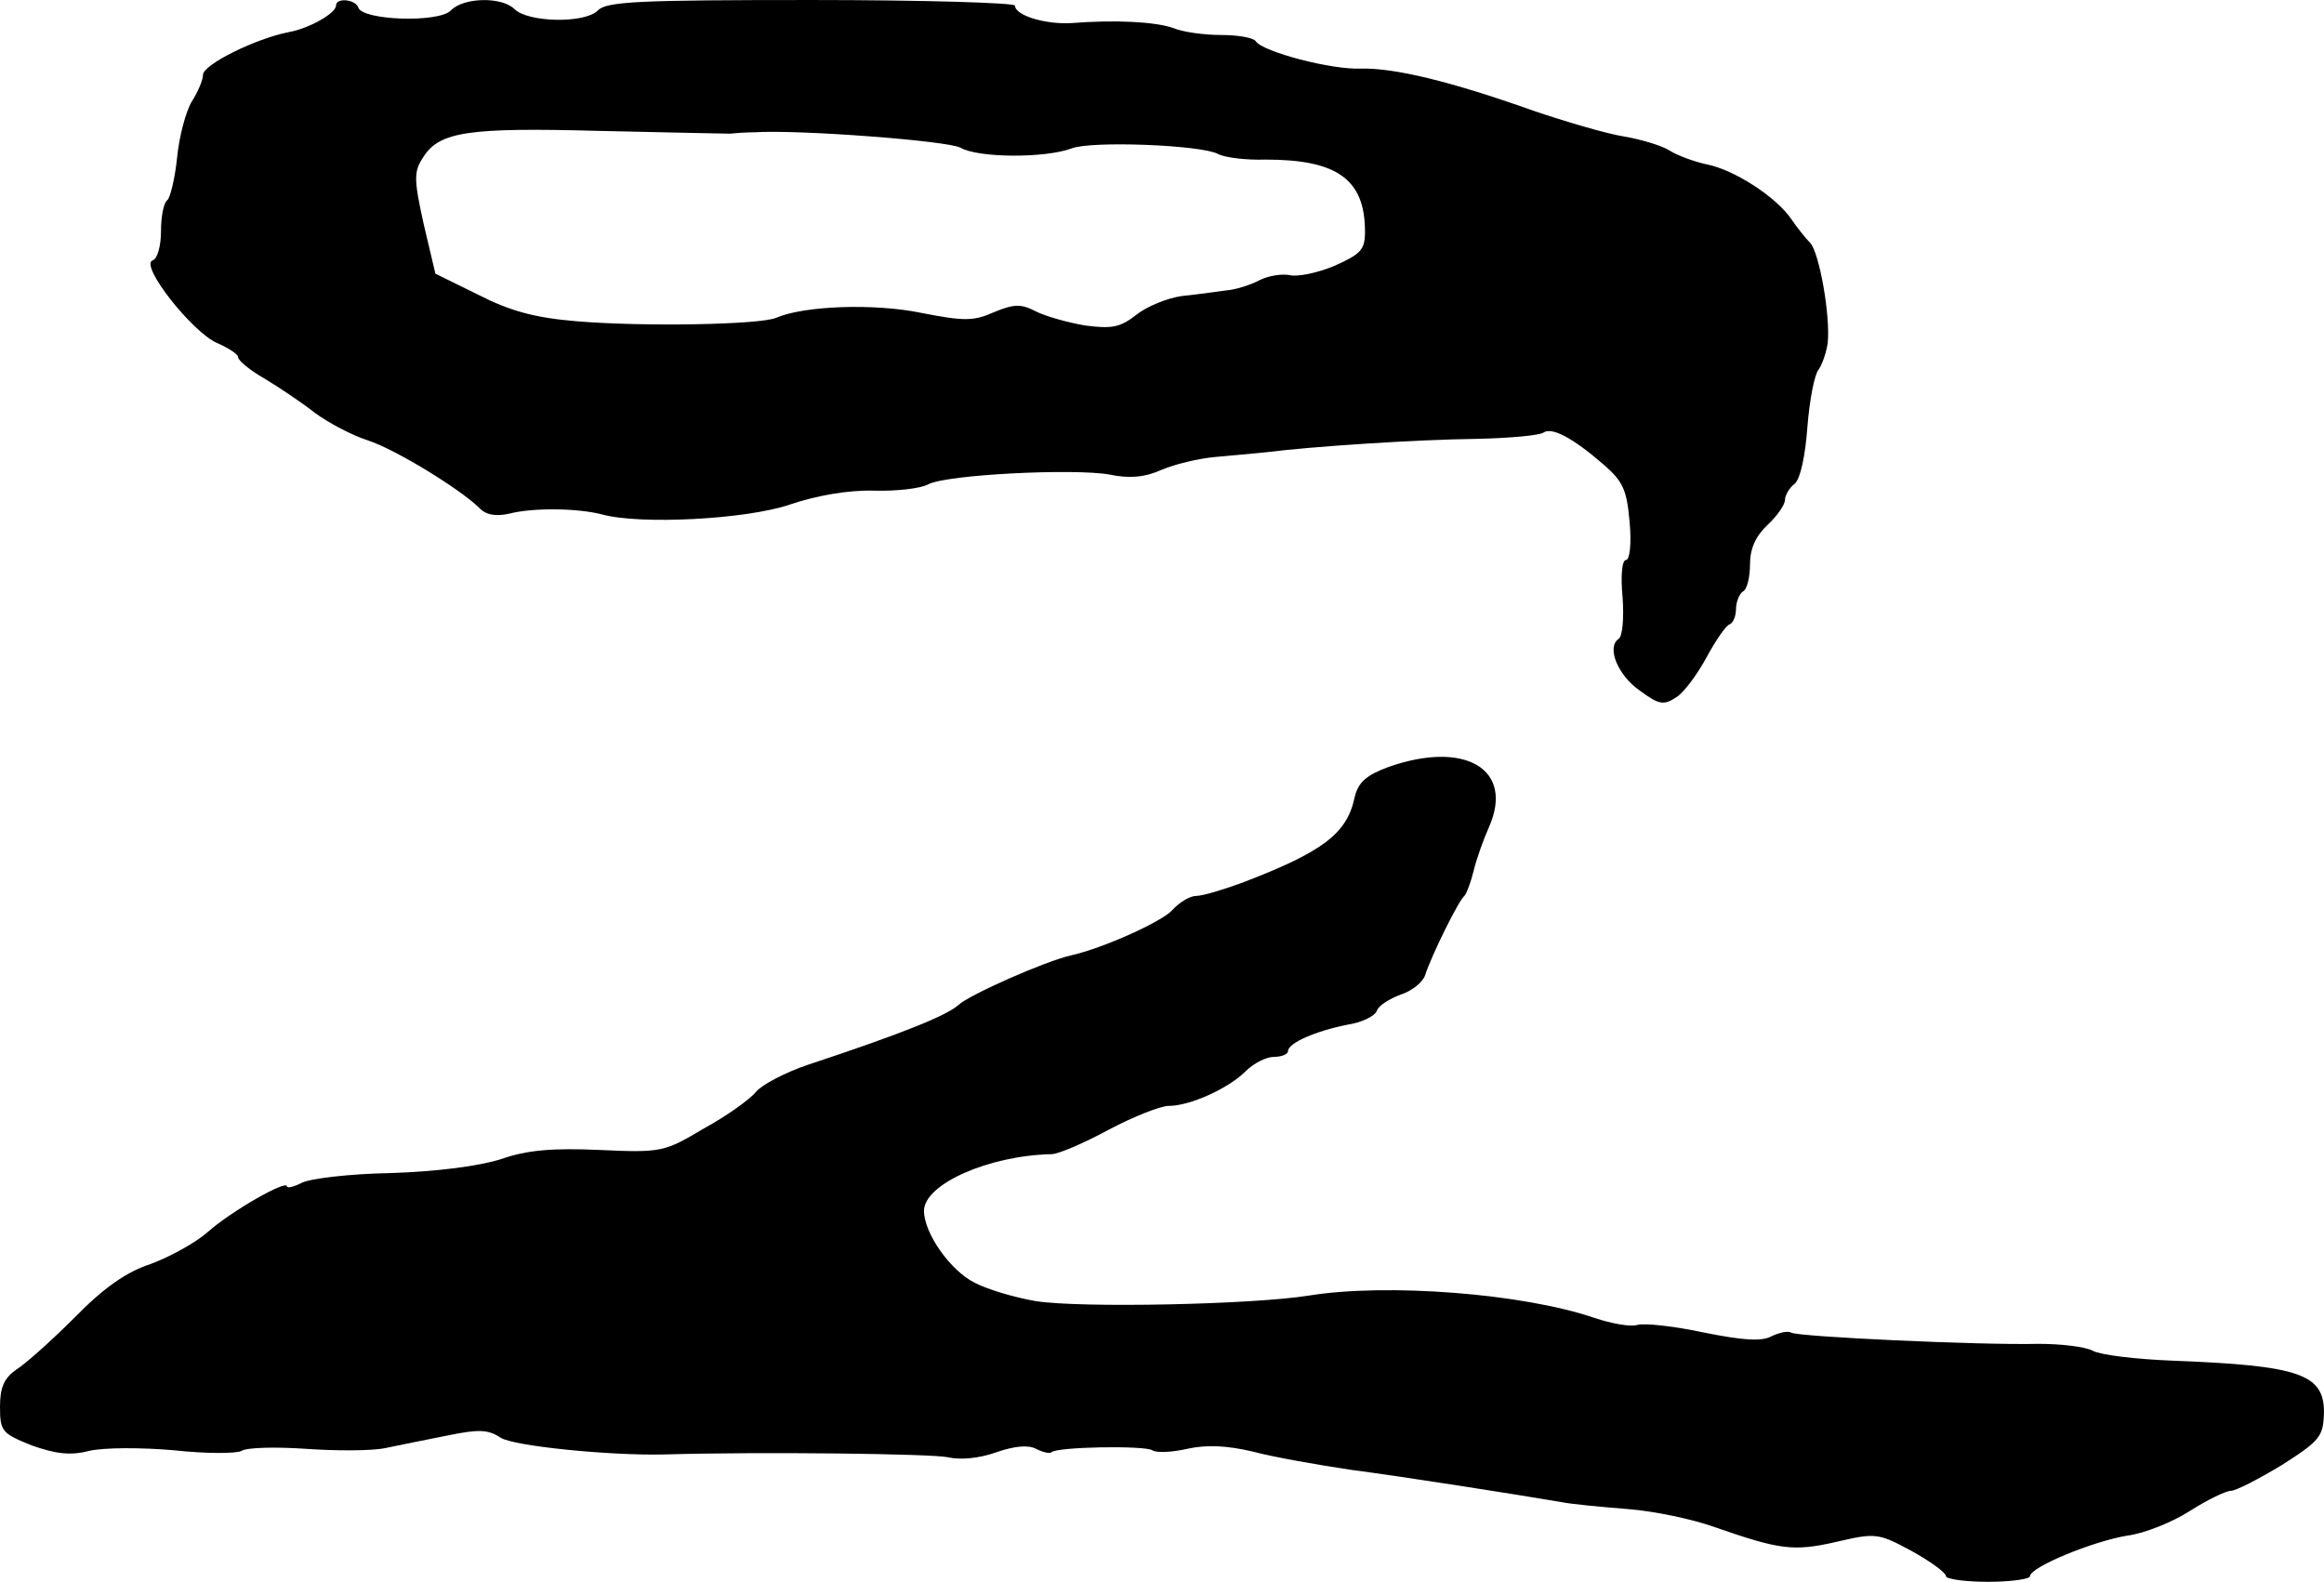
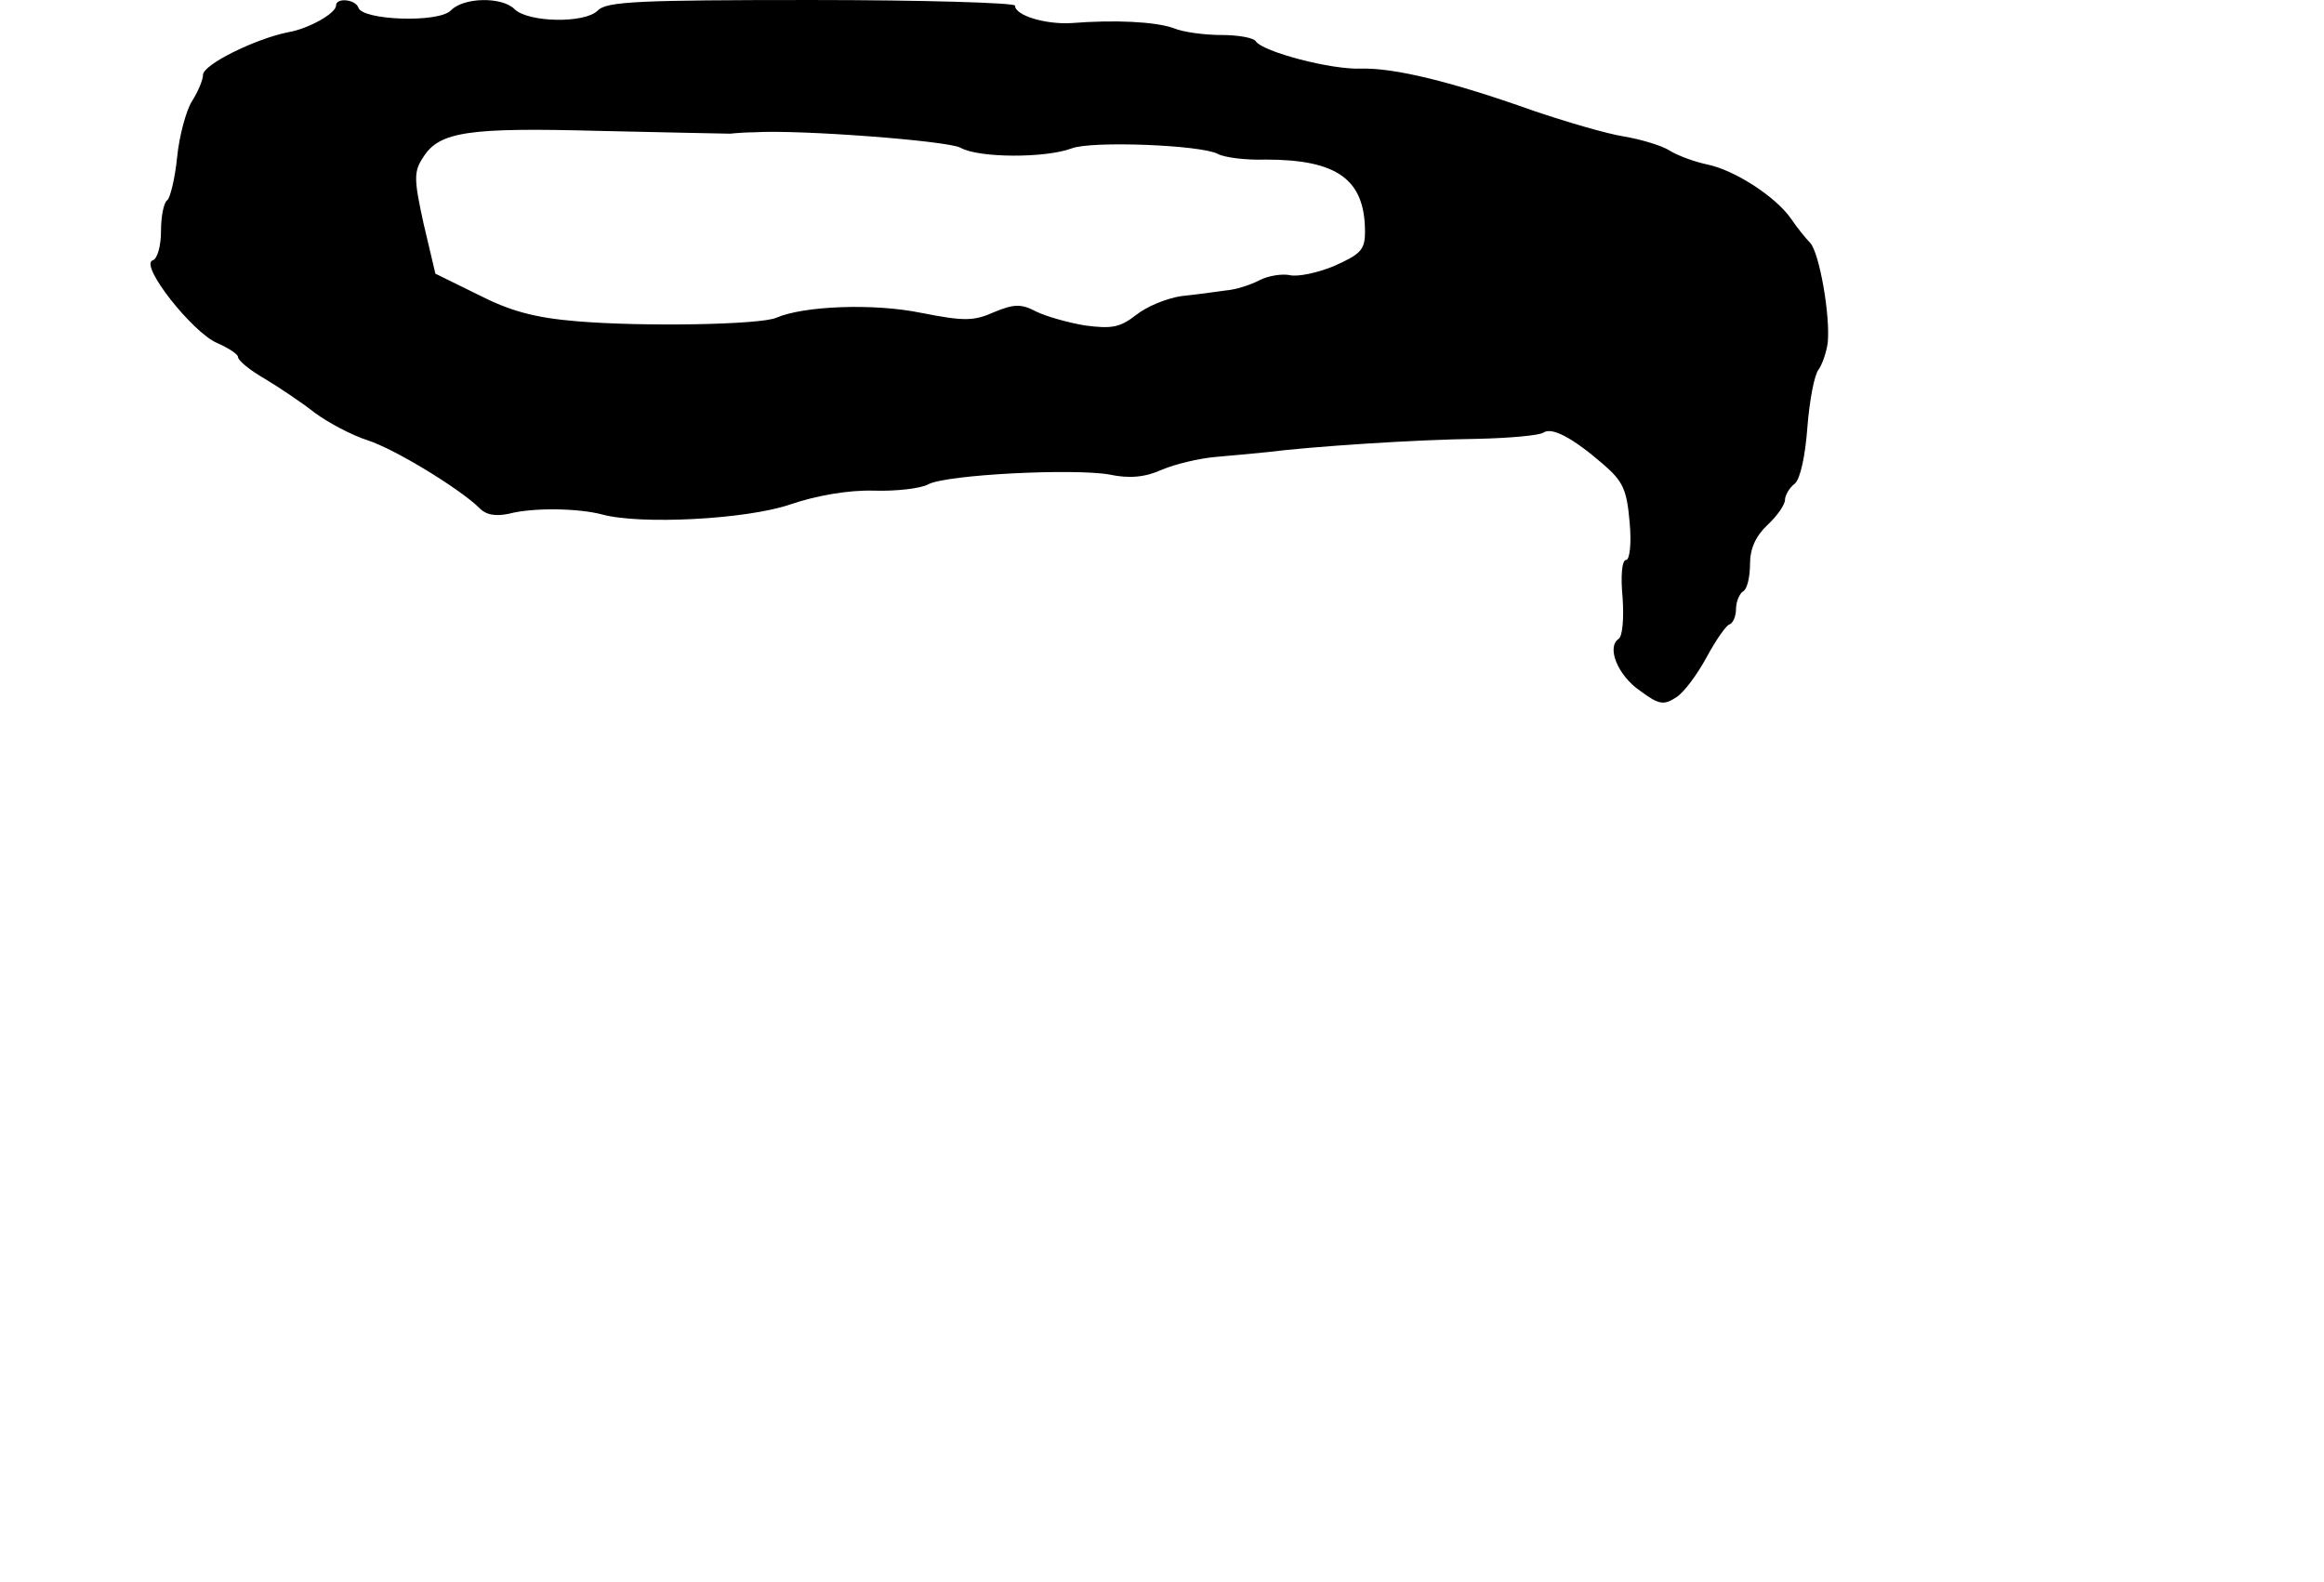
<svg xmlns="http://www.w3.org/2000/svg" version="1.0" width="332pt" height="226pt" viewBox="0 0 332 226" preserveAspectRatio="xMidYMid meet">
  <g transform="translate(0,226) scale(0.1,-0.1)" fill="#000000" stroke="none">
    <path d="M480 2252 c0 -11 -39 -33 -68 -38 -46 -9 -122 -46 -122 -61 0 -7 -7 -24 -16 -38 -8 -13 -18 -49 -21 -80 -3 -30 -10 -58 -14 -61 -5 -3 -9 -23 -9 -44 0 -21 -5 -40 -12 -42 -19 -7 57 -103 92 -118 16 -7 30 -16 30 -20 0 -5 17 -19 38 -31 20 -12 53 -34 72 -49 19 -14 53 -32 75 -39 40 -13 131 -69 159 -96 10 -11 24 -13 43 -9 34 9 99 8 133 -1 55 -15 206 -7 268 14 38 13 84 21 120 20 32 -1 67 3 78 9 26 14 208 23 259 14 28 -6 51 -4 75 7 19 8 53 16 75 18 22 2 56 5 75 7 63 8 213 18 300 19 47 1 90 5 95 9 12 8 41 -7 85 -45 29 -25 34 -37 38 -83 3 -31 0 -54 -5 -54 -6 0 -8 -23 -5 -54 2 -29 0 -56 -6 -59 -17 -12 -1 -52 31 -74 27 -20 34 -21 52 -9 11 7 30 33 43 57 13 24 28 46 33 47 5 2 9 12 9 22 0 10 5 22 10 25 6 3 10 21 10 39 0 22 8 40 25 56 14 13 25 29 25 36 0 6 6 17 14 23 8 7 15 40 18 81 3 38 10 75 16 82 5 7 11 24 13 38 4 39 -12 129 -25 143 -6 6 -19 22 -27 34 -22 32 -81 70 -120 78 -19 4 -43 13 -54 20 -11 7 -41 16 -65 20 -25 4 -83 21 -130 37 -118 42 -198 61 -245 60 -43 -2 -141 24 -151 39 -3 5 -25 9 -49 9 -24 0 -55 4 -69 10 -26 9 -83 12 -146 7 -37 -2 -80 11 -80 25 0 4 -131 8 -291 8 -245 0 -293 -2 -305 -15 -19 -19 -100 -17 -119 2 -18 18 -73 17 -91 -2 -18 -18 -126 -14 -132 4 -4 12 -32 15 -32 3z m563 -183 c9 1 25 2 35 2 63 4 275 -12 294 -22 26 -15 122 -15 159 -1 28 11 185 5 209 -8 9 -5 40 -9 68 -8 102 0 142 -28 142 -103 0 -26 -6 -32 -44 -49 -24 -10 -53 -16 -64 -13 -11 2 -30 -1 -42 -7 -13 -7 -35 -14 -49 -15 -14 -2 -43 -6 -63 -8 -21 -3 -50 -15 -65 -27 -23 -18 -35 -20 -73 -15 -24 4 -56 13 -70 20 -21 11 -31 11 -60 -1 -29 -13 -43 -13 -104 -1 -68 14 -168 10 -207 -7 -23 -10 -190 -13 -285 -5 -61 5 -96 15 -141 38 l-61 30 -17 72 c-14 64 -14 74 0 95 23 36 65 42 250 37 94 -2 178 -4 188 -4z" />
-     <path d="M1983 1164 c-32 -12 -43 -22 -48 -44 -11 -51 -45 -77 -160 -121 -27 -10 -57 -19 -66 -19 -9 0 -24 -9 -34 -20 -15 -17 -100 -55 -145 -65 -36 -8 -145 -56 -161 -71 -17 -15 -78 -40 -214 -85 -33 -11 -67 -29 -75 -39 -8 -10 -41 -34 -74 -52 -57 -34 -61 -35 -149 -31 -67 3 -104 0 -141 -13 -31 -10 -93 -18 -158 -20 -59 -1 -116 -8 -127 -14 -12 -6 -21 -8 -21 -5 0 10 -79 -35 -113 -65 -18 -16 -55 -36 -82 -46 -34 -11 -67 -34 -108 -76 -33 -33 -71 -67 -84 -75 -17 -12 -23 -25 -23 -53 0 -35 3 -38 45 -55 34 -12 55 -15 82 -8 21 5 75 5 121 1 45 -5 89 -5 97 -1 7 5 49 6 92 3 43 -3 94 -3 113 1 19 4 59 12 89 18 44 9 58 9 76 -3 18 -12 156 -26 235 -24 137 4 382 1 404 -4 17 -4 44 -2 69 7 26 9 46 11 57 5 10 -5 19 -7 22 -5 7 8 133 10 144 3 6 -4 28 -3 50 2 27 6 56 5 94 -4 30 -8 93 -19 140 -26 77 -10 235 -35 300 -46 14 -3 57 -7 95 -10 39 -3 95 -15 125 -26 92 -32 112 -35 173 -21 56 13 60 13 108 -13 27 -15 49 -31 49 -36 0 -4 27 -8 60 -8 33 0 60 4 60 8 0 13 90 50 139 58 24 3 64 19 89 35 25 16 52 29 59 29 7 0 40 17 73 37 55 35 59 41 60 75 0 55 -35 67 -217 74 -51 2 -102 8 -113 14 -11 6 -46 10 -78 10 -83 -2 -343 10 -353 16 -5 3 -17 0 -28 -5 -14 -8 -41 -6 -96 5 -42 9 -85 14 -96 11 -10 -3 -37 2 -61 10 -102 35 -297 50 -408 32 -81 -13 -326 -18 -390 -8 -30 5 -70 17 -87 26 -35 17 -73 71 -73 103 0 38 92 79 182 81 10 0 47 16 82 35 36 19 74 34 86 34 30 0 85 25 109 49 12 12 30 21 41 21 11 0 20 4 20 8 0 12 40 29 85 38 20 3 39 12 42 20 2 7 18 17 34 23 16 5 32 18 35 28 9 28 48 107 56 113 3 3 9 19 13 35 4 17 14 45 22 63 37 83 -34 125 -144 86z" />
  </g>
</svg>